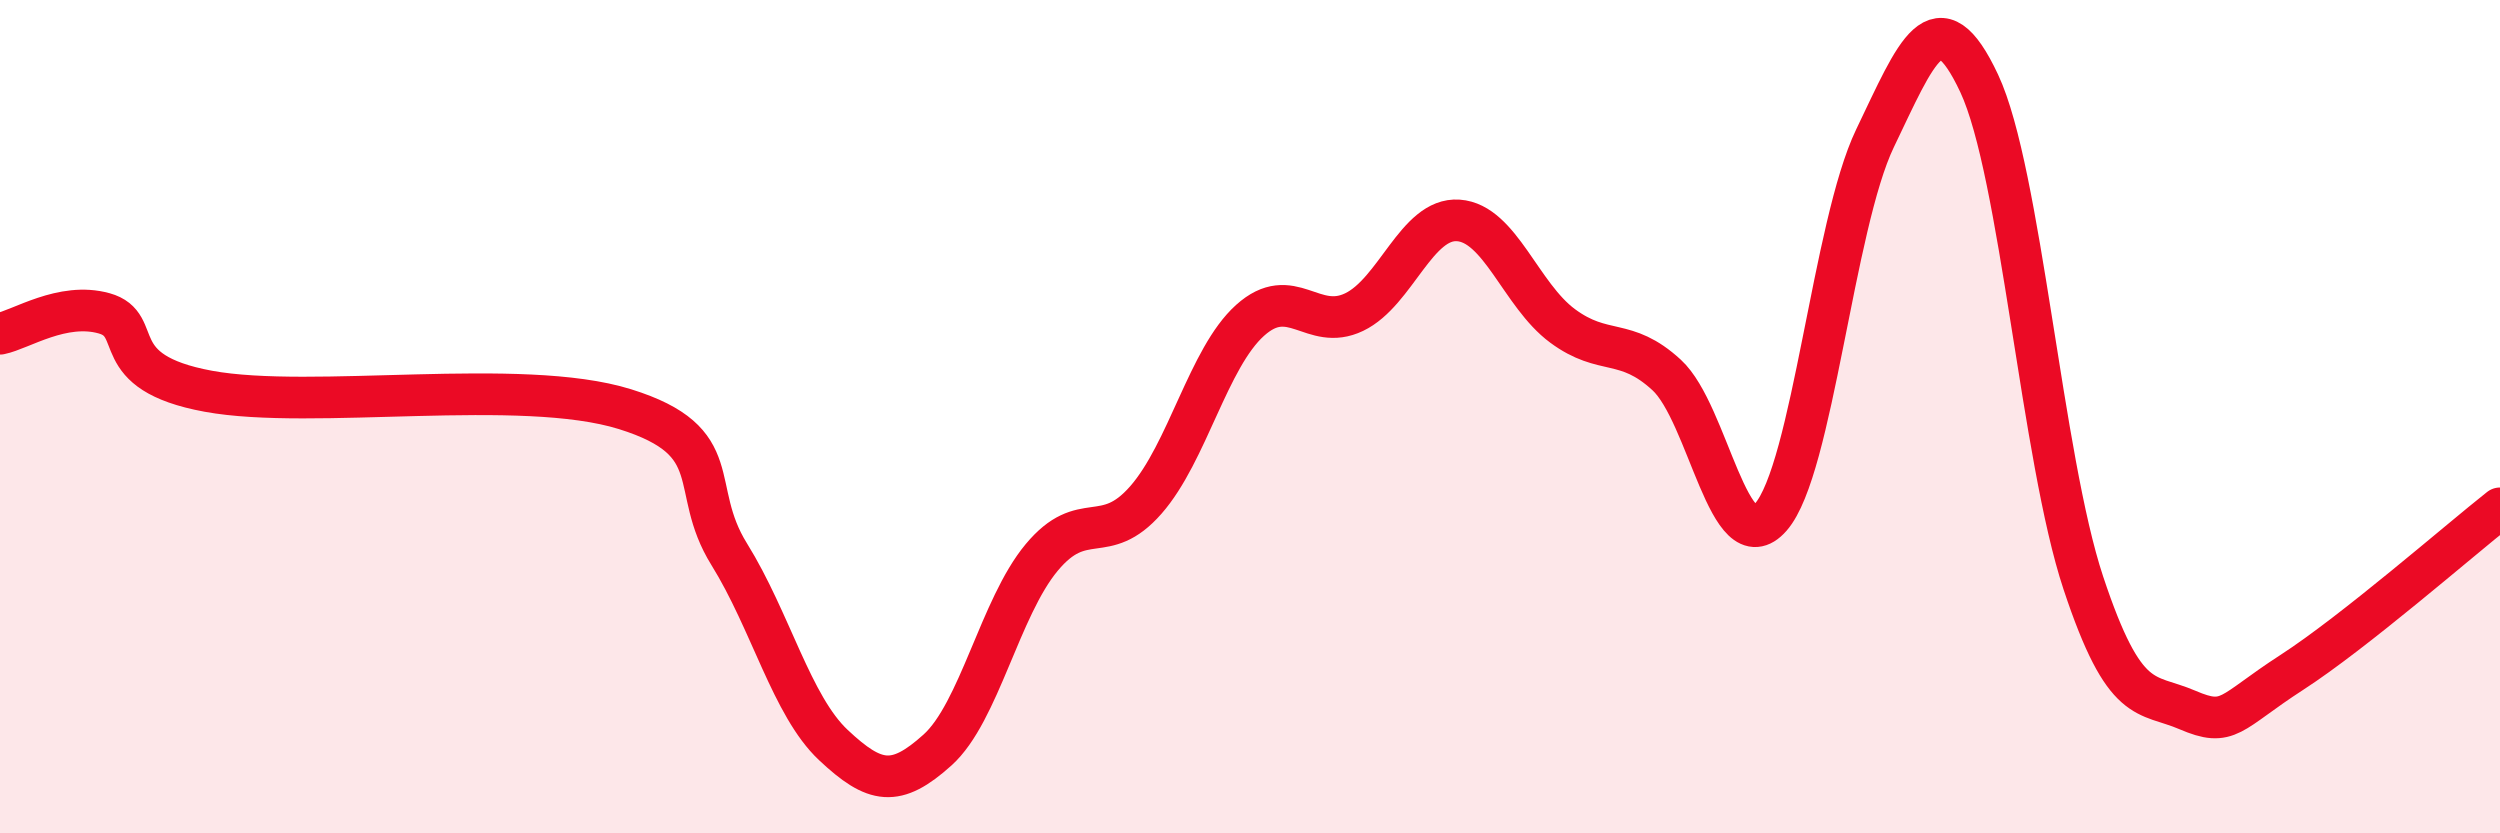
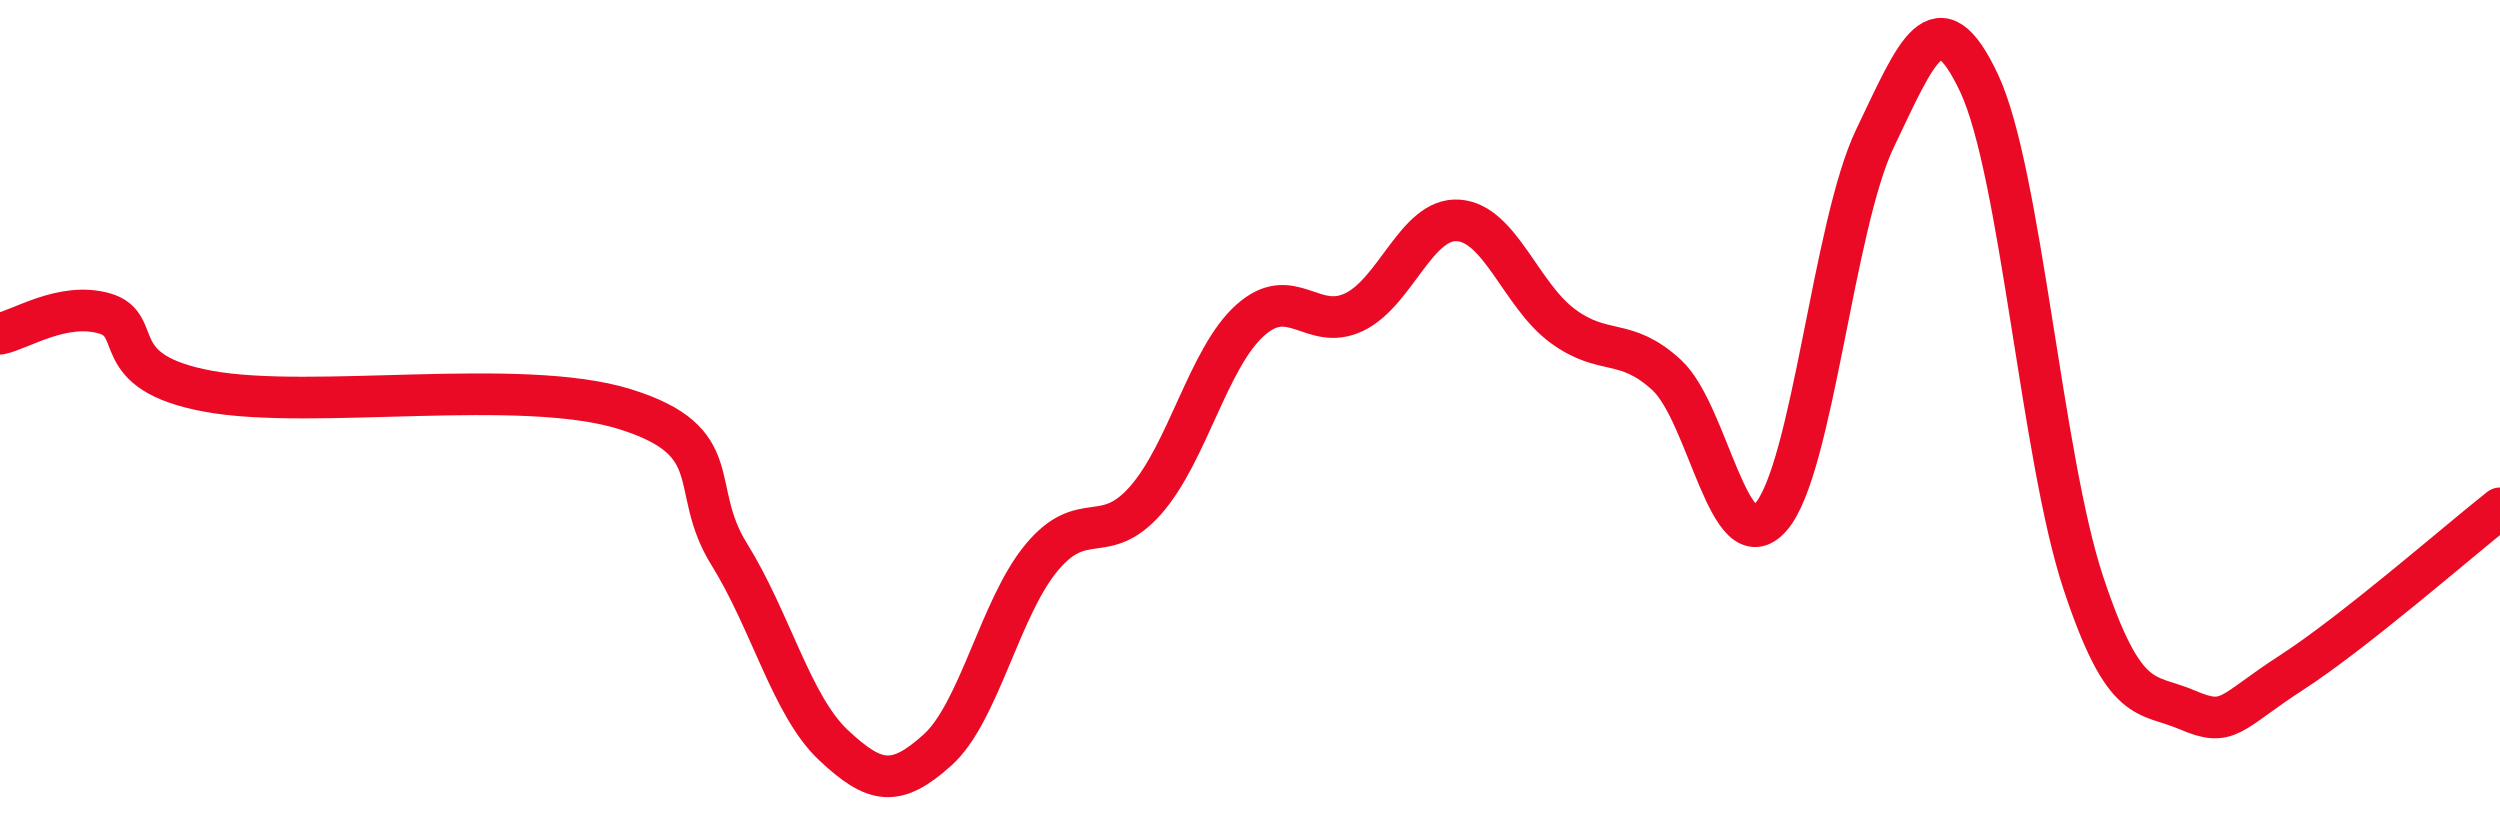
<svg xmlns="http://www.w3.org/2000/svg" width="60" height="20" viewBox="0 0 60 20">
-   <path d="M 0,8.01 C 0.5,7.91 1.5,7.24 2.5,7.52 C 3.5,7.8 2.5,8.93 5,9.39 C 7.5,9.85 12.5,9.04 15,9.82 C 17.5,10.6 16.5,11.69 17.5,13.3 C 18.5,14.91 19,16.94 20,17.88 C 21,18.82 21.5,18.9 22.5,18 C 23.5,17.1 24,14.58 25,13.38 C 26,12.18 26.5,13.14 27.5,12 C 28.5,10.86 29,8.59 30,7.69 C 31,6.79 31.5,7.97 32.5,7.49 C 33.5,7.01 34,5.22 35,5.29 C 36,5.36 36.5,7.08 37.5,7.82 C 38.5,8.56 39,8.08 40,9 C 41,9.92 41.5,13.55 42.5,12.41 C 43.5,11.27 44,5.4 45,3.32 C 46,1.24 46.5,-0.13 47.5,2 C 48.5,4.13 49,10.98 50,13.99 C 51,17 51.5,16.61 52.5,17.04 C 53.5,17.47 53.5,17.11 55,16.14 C 56.5,15.17 59,12.99 60,12.2L60 20L0 20Z" fill="#EB0A25" opacity="0.1" stroke-linecap="round" stroke-linejoin="round" />
  <path d="M 0,8.01 C 0.5,7.91 1.5,7.24 2.5,7.52 C 3.5,7.8 2.5,8.93 5,9.39 C 7.5,9.85 12.5,9.04 15,9.82 C 17.5,10.6 16.5,11.69 17.5,13.3 C 18.5,14.91 19,16.94 20,17.88 C 21,18.82 21.5,18.9 22.5,18 C 23.5,17.1 24,14.58 25,13.38 C 26,12.18 26.5,13.14 27.5,12 C 28.5,10.86 29,8.59 30,7.69 C 31,6.79 31.5,7.97 32.5,7.49 C 33.5,7.01 34,5.22 35,5.29 C 36,5.36 36.5,7.08 37.5,7.82 C 38.5,8.56 39,8.08 40,9 C 41,9.92 41.5,13.55 42.5,12.41 C 43.5,11.27 44,5.4 45,3.32 C 46,1.24 46.5,-0.13 47.5,2 C 48.5,4.13 49,10.98 50,13.99 C 51,17 51.5,16.61 52.5,17.04 C 53.5,17.47 53.5,17.11 55,16.14 C 56.5,15.17 59,12.99 60,12.2" stroke="#EB0A25" stroke-width="1" fill="none" stroke-linecap="round" stroke-linejoin="round" />
</svg>